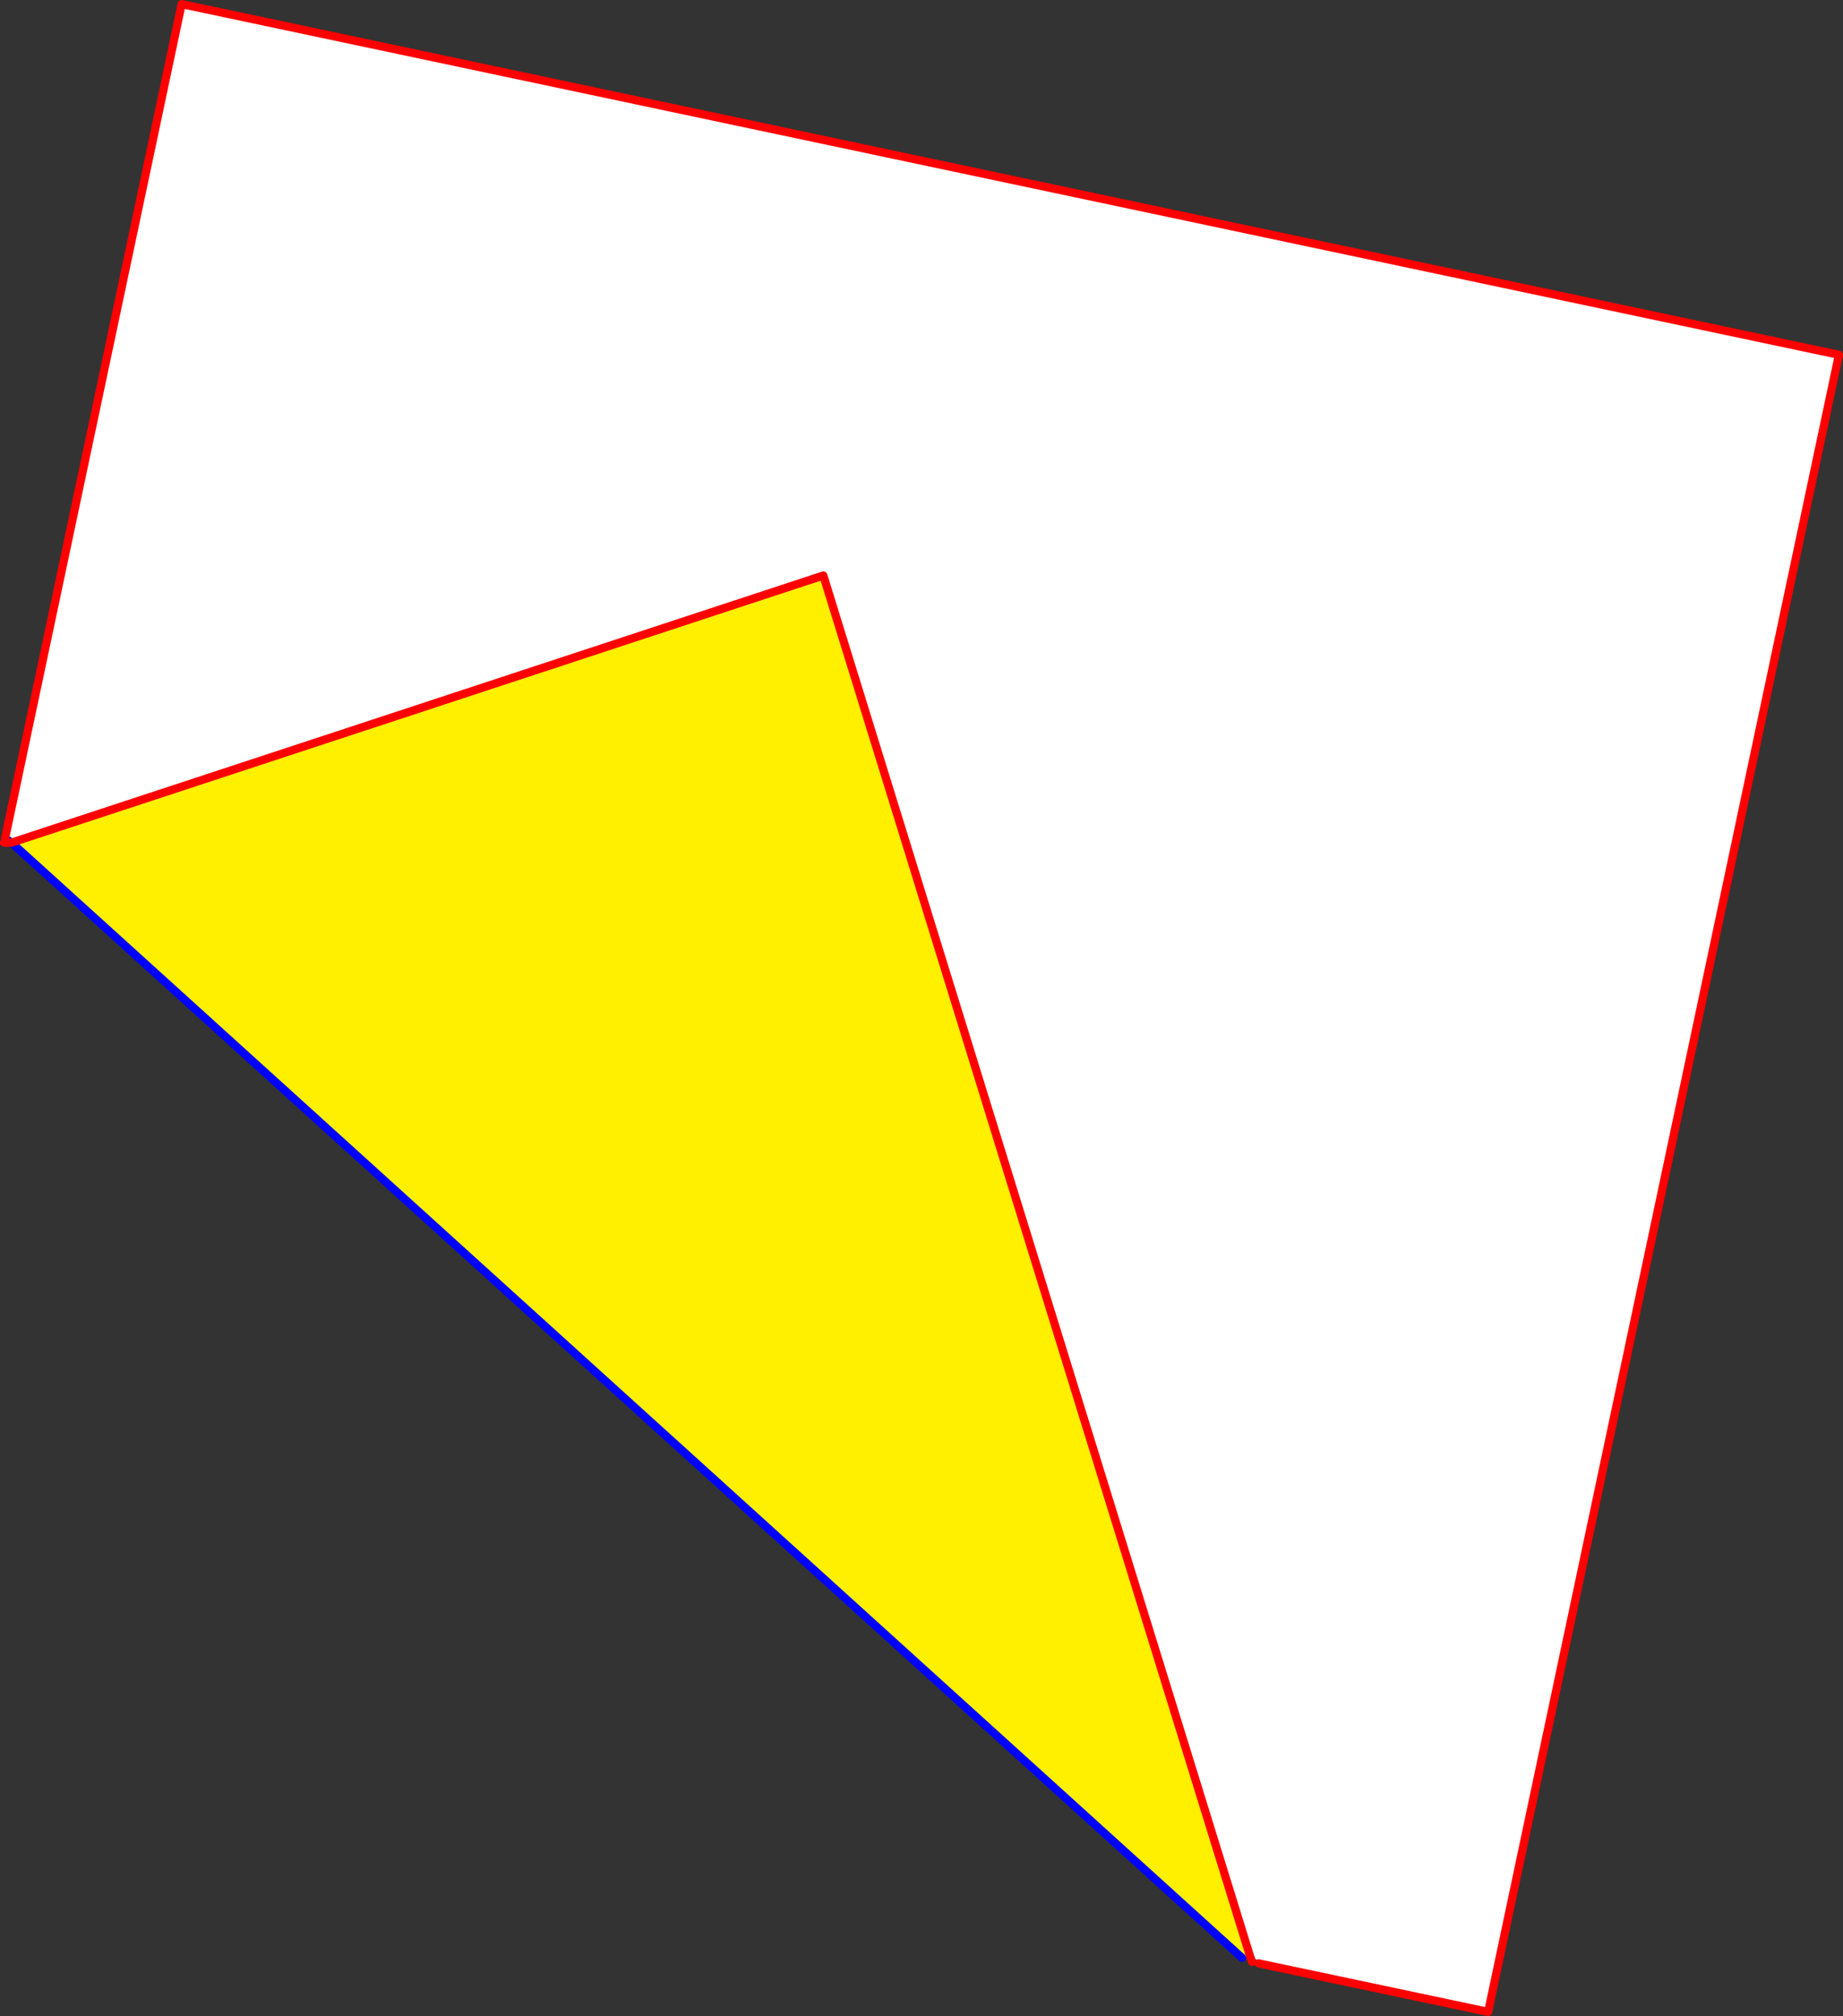
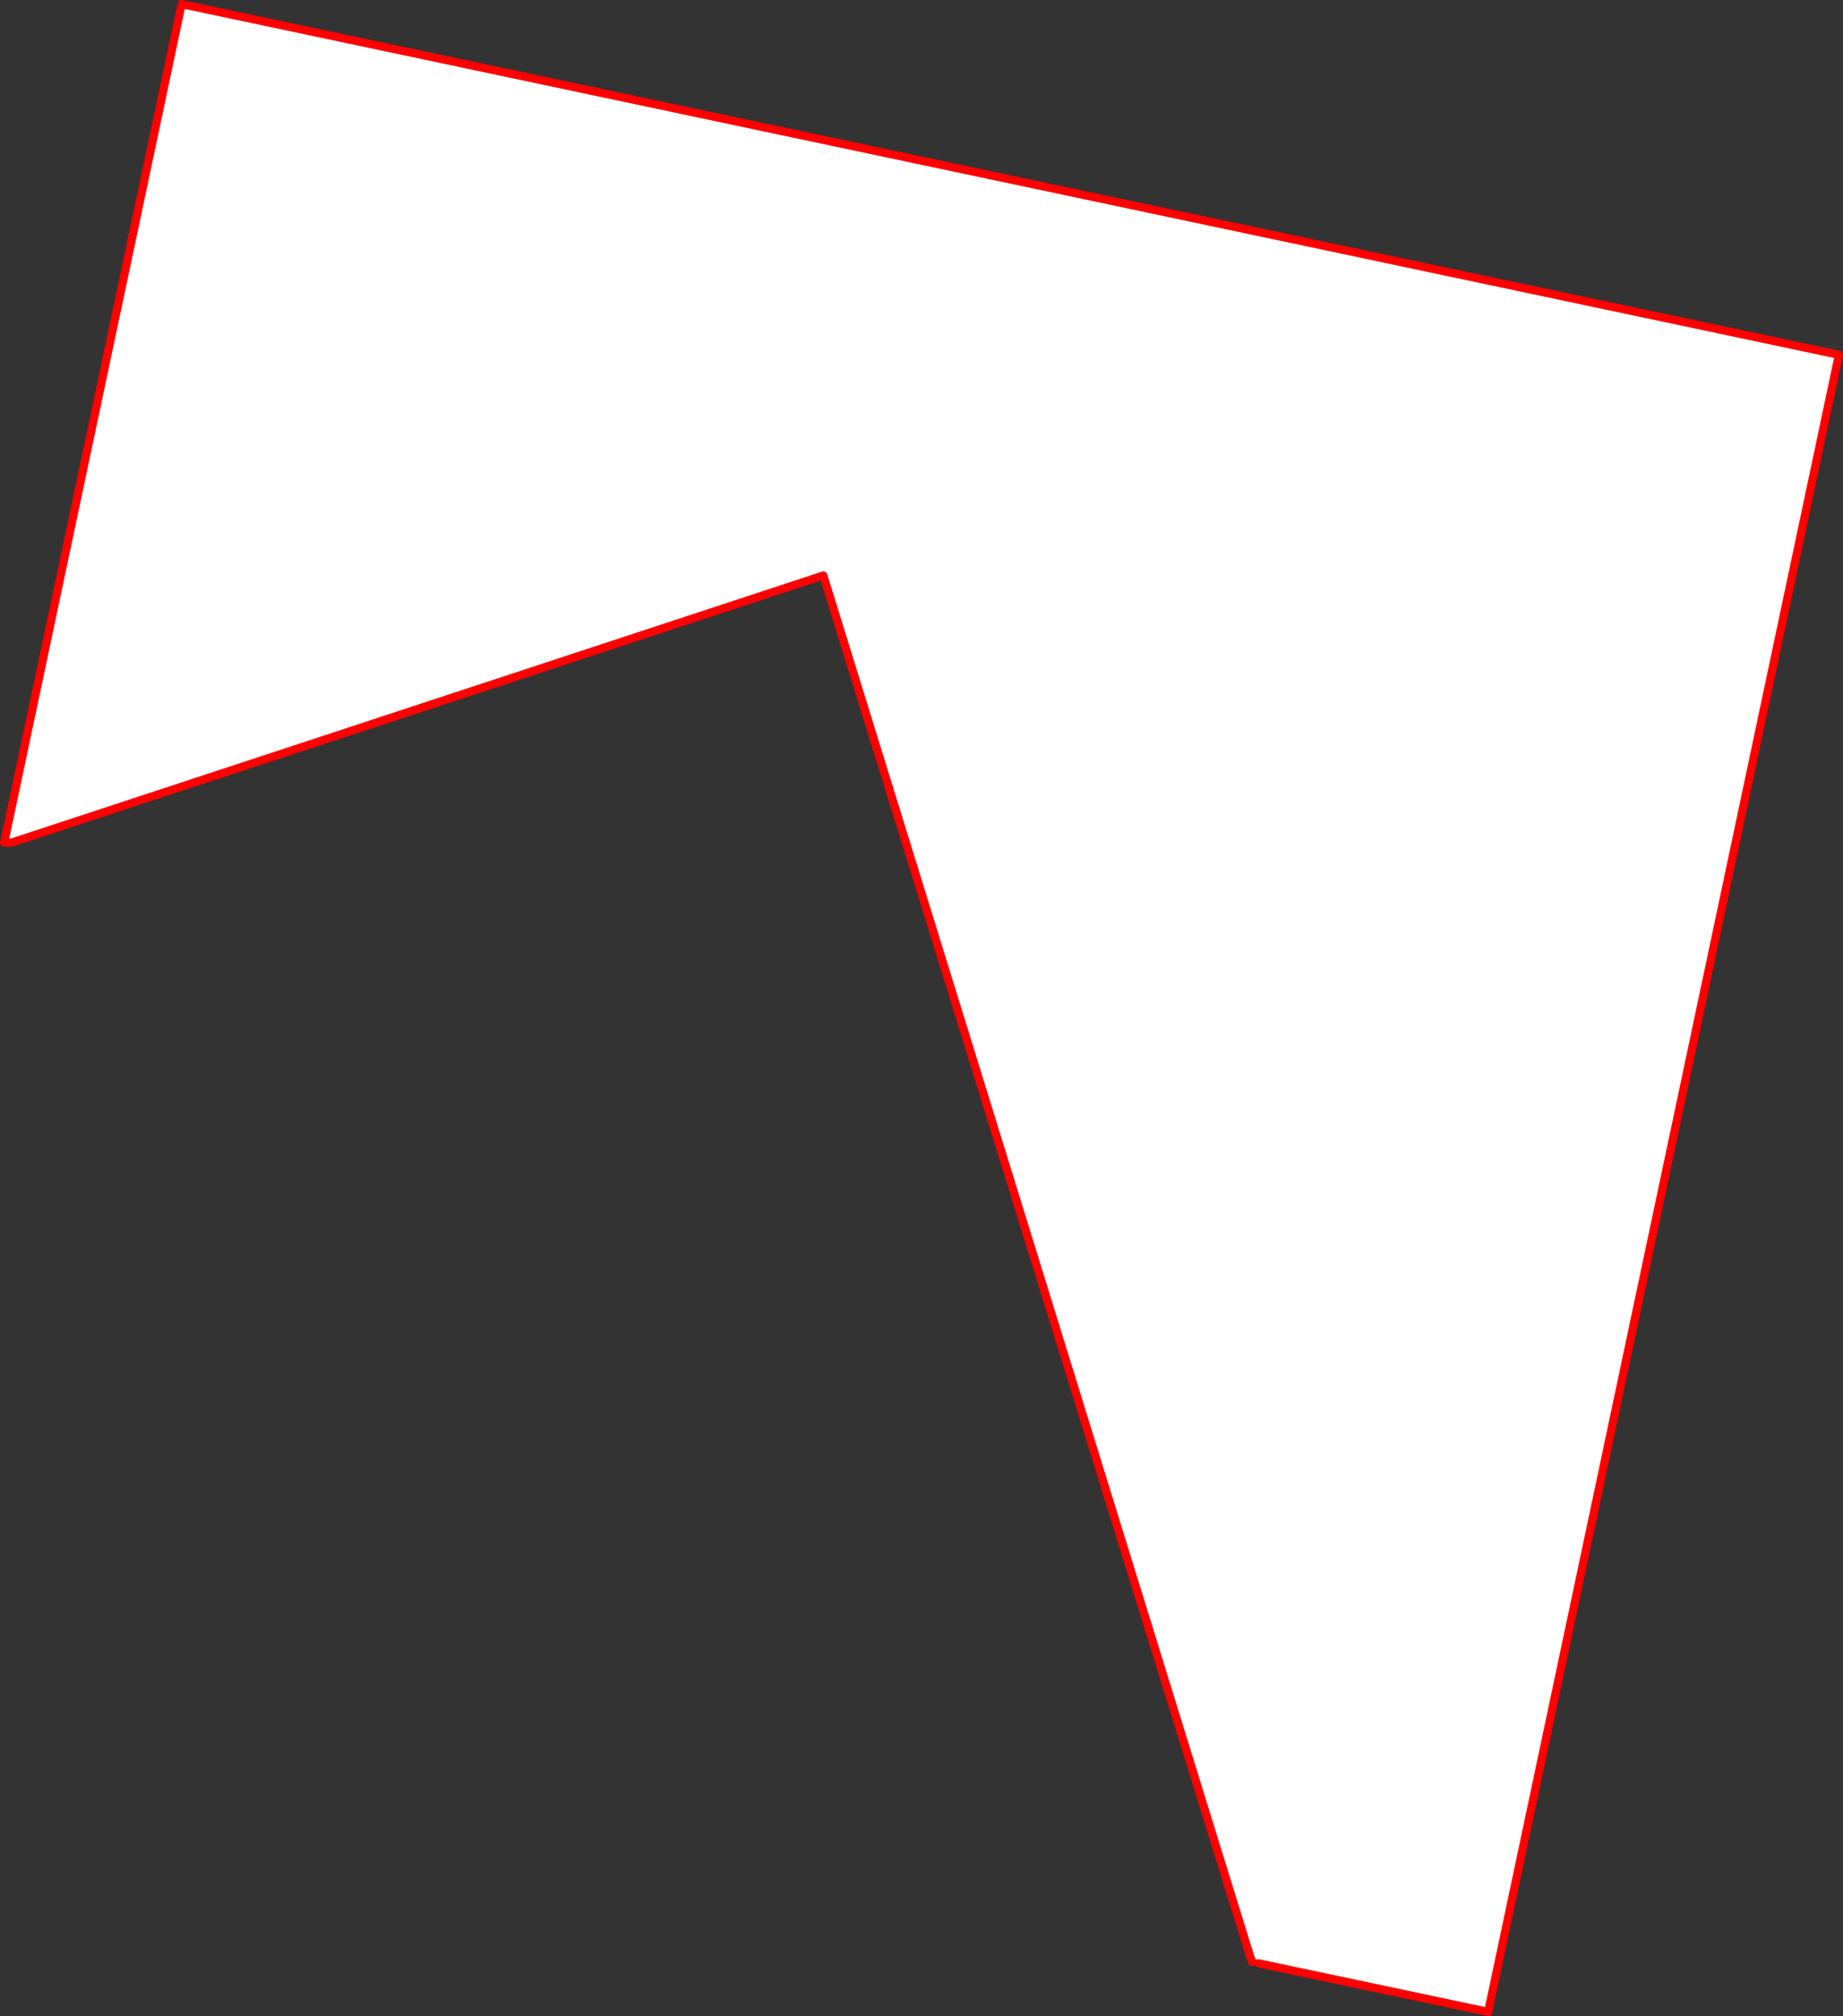
<svg xmlns="http://www.w3.org/2000/svg" height="492.35px" width="450.05px">
  <rect width="100%" height="100%" fill="#333333" stroke="none" />
  <g transform="matrix(1.0, 0.0, 0.0, 1.0, -153.35, -41.35)">
    <path d="M155.1 246.4 L154.95 246.2 154.7 246.05 154.6 246.05 197.7 42.35 602.4 128.0 516.75 532.7 460.7 520.85 460.55 520.15 460.3 520.0 459.7 519.7 Q459.55 519.7 459.55 519.8 L459.2 520.3 459.15 520.35 459.1 520.5 458.55 518.95 354.4 181.9 156.15 247.15 155.1 246.4 156.15 247.15 154.35 247.15 155.0 246.7 155.05 246.65 155.1 246.4" fill="#ffffff" fill-rule="evenodd" stroke="none" />
-     <path d="M156.15 247.15 L354.4 181.9 458.55 518.95 456.65 519.5 156.15 247.15" fill="#fff000" fill-rule="evenodd" stroke="none" />
-     <path d="M155.1 246.4 L156.15 247.15 456.65 519.5 M154.7 246.05 L155.1 246.4" fill="none" stroke="#0000ff" stroke-linecap="round" stroke-linejoin="round" stroke-width="2.0" />
    <path d="M156.15 247.15 L354.4 181.9 458.55 518.95 459.1 520.5 M460.7 520.85 L516.75 532.7 602.4 128.0 197.7 42.35 154.6 246.05 M154.35 247.15 L156.15 247.15" fill="none" stroke="#ff0000" stroke-linecap="round" stroke-linejoin="round" stroke-width="2.0" />
  </g>
</svg>